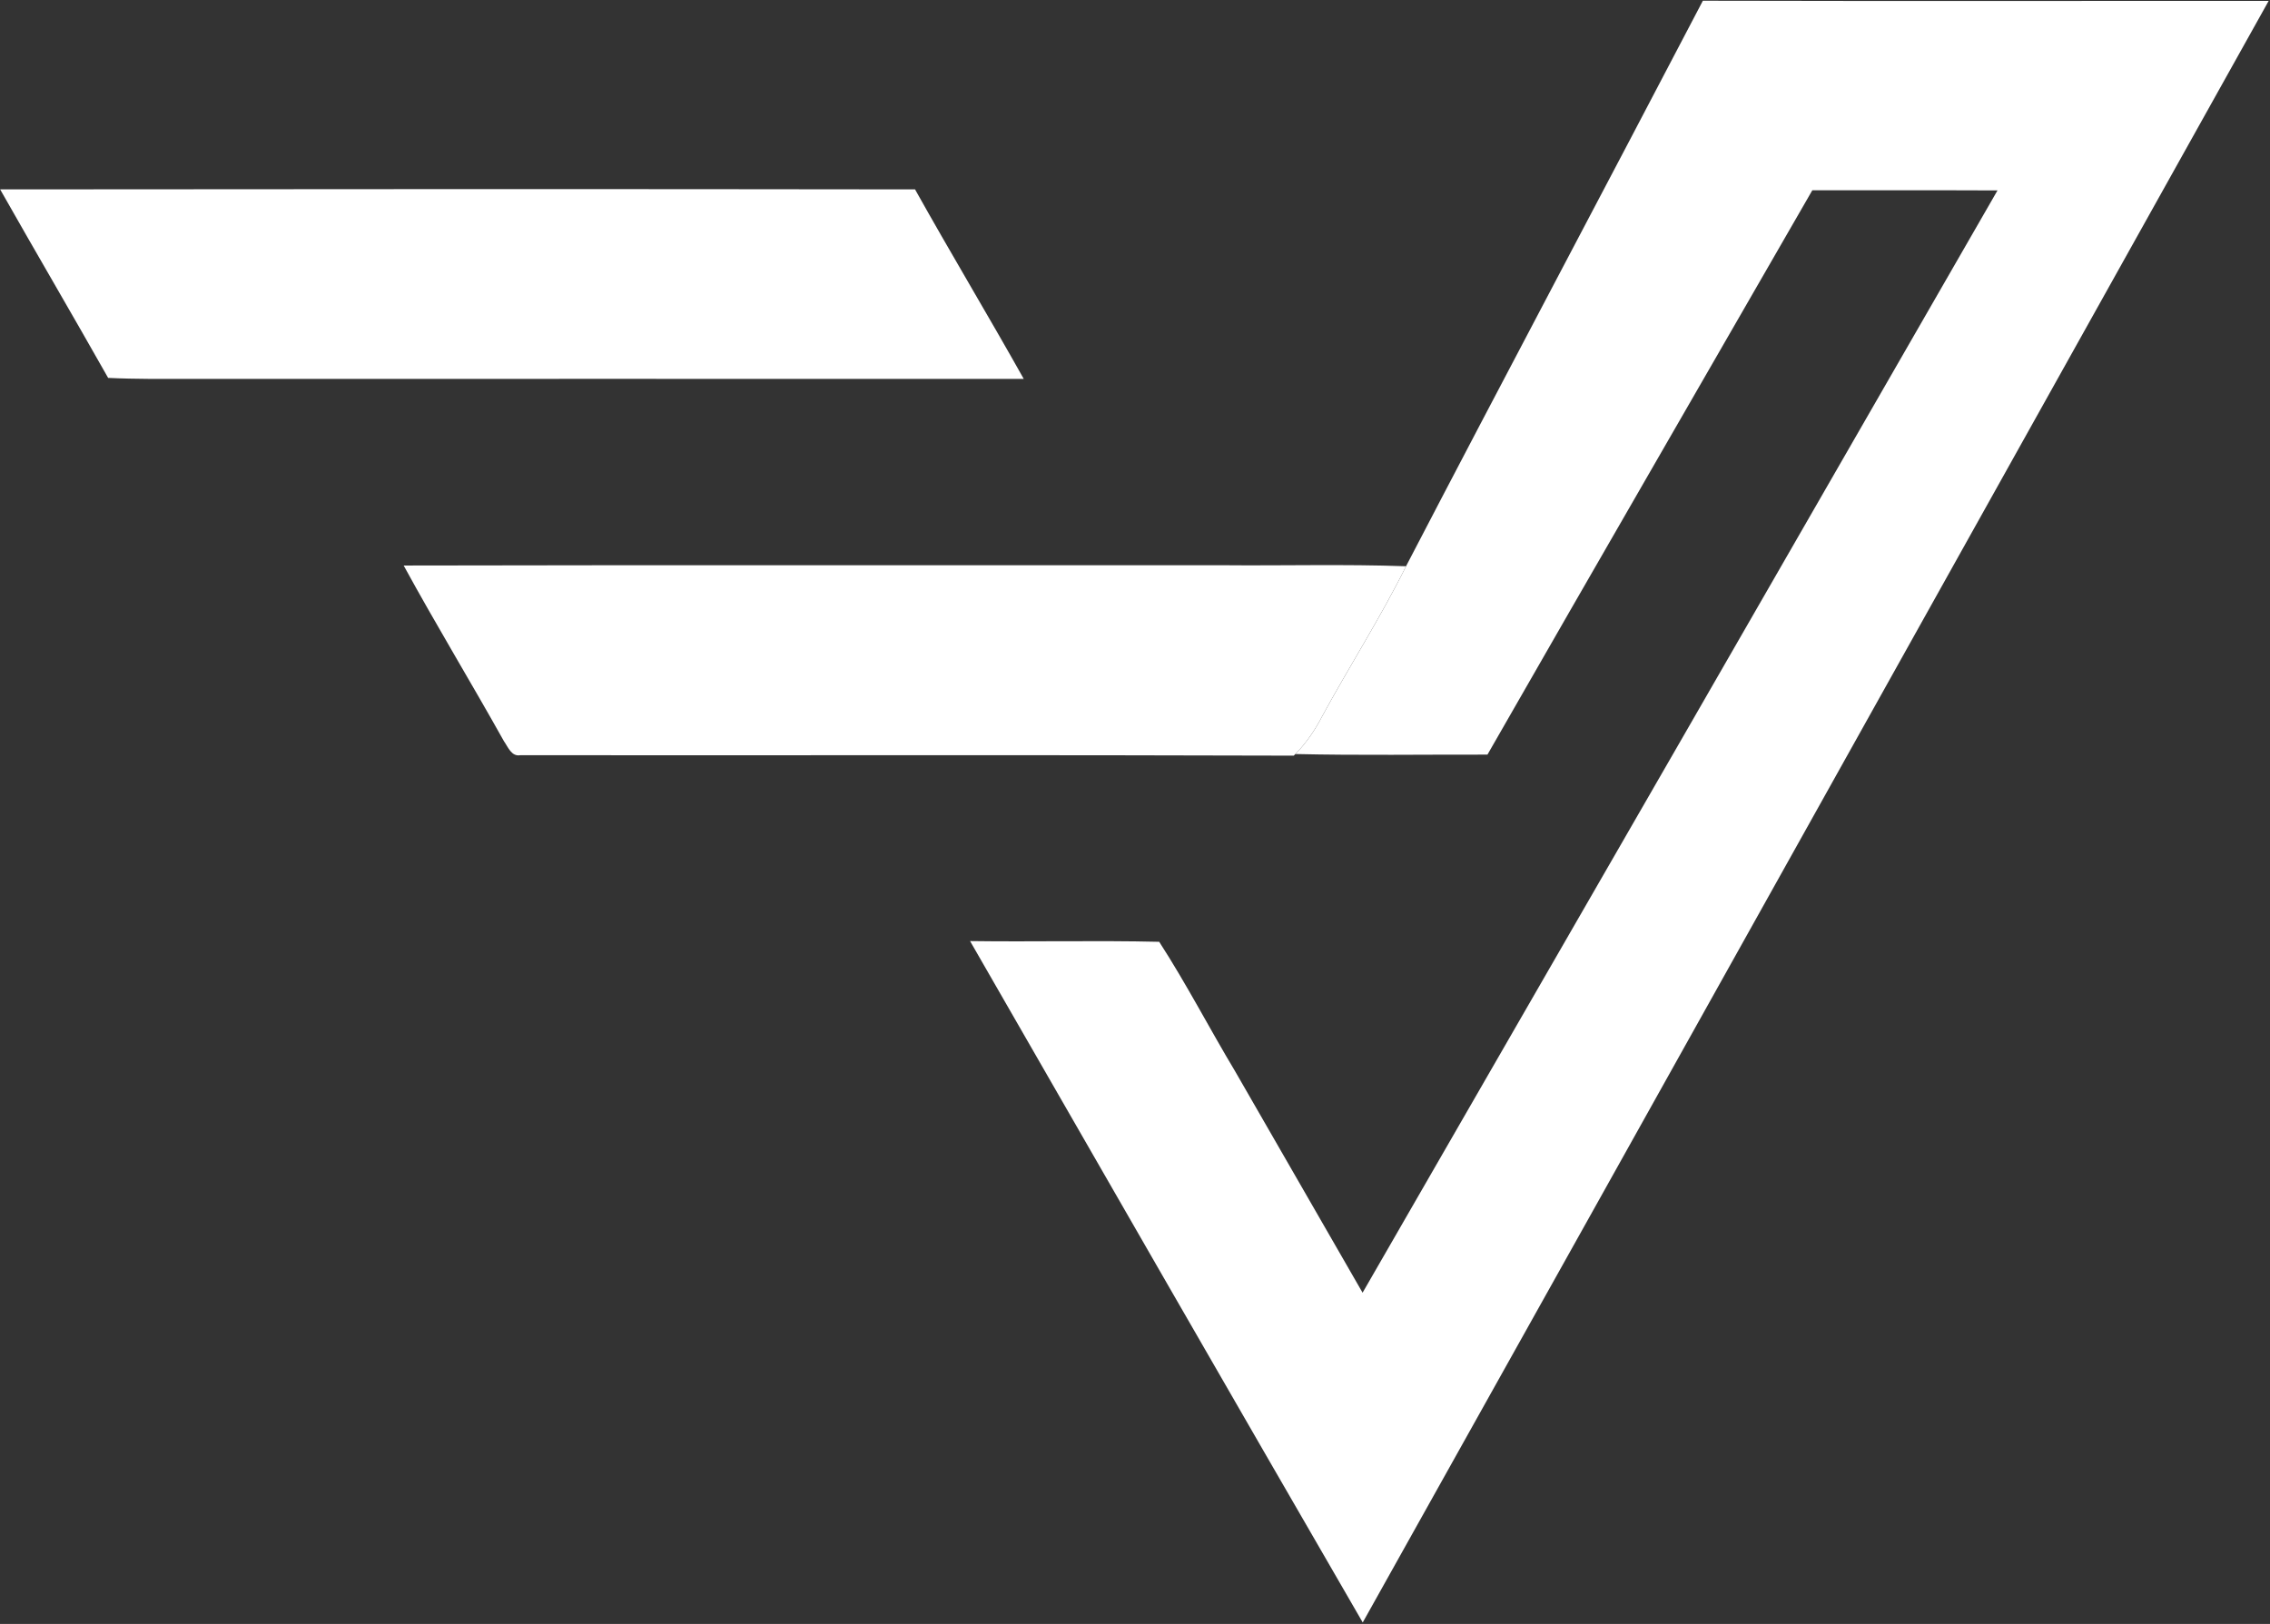
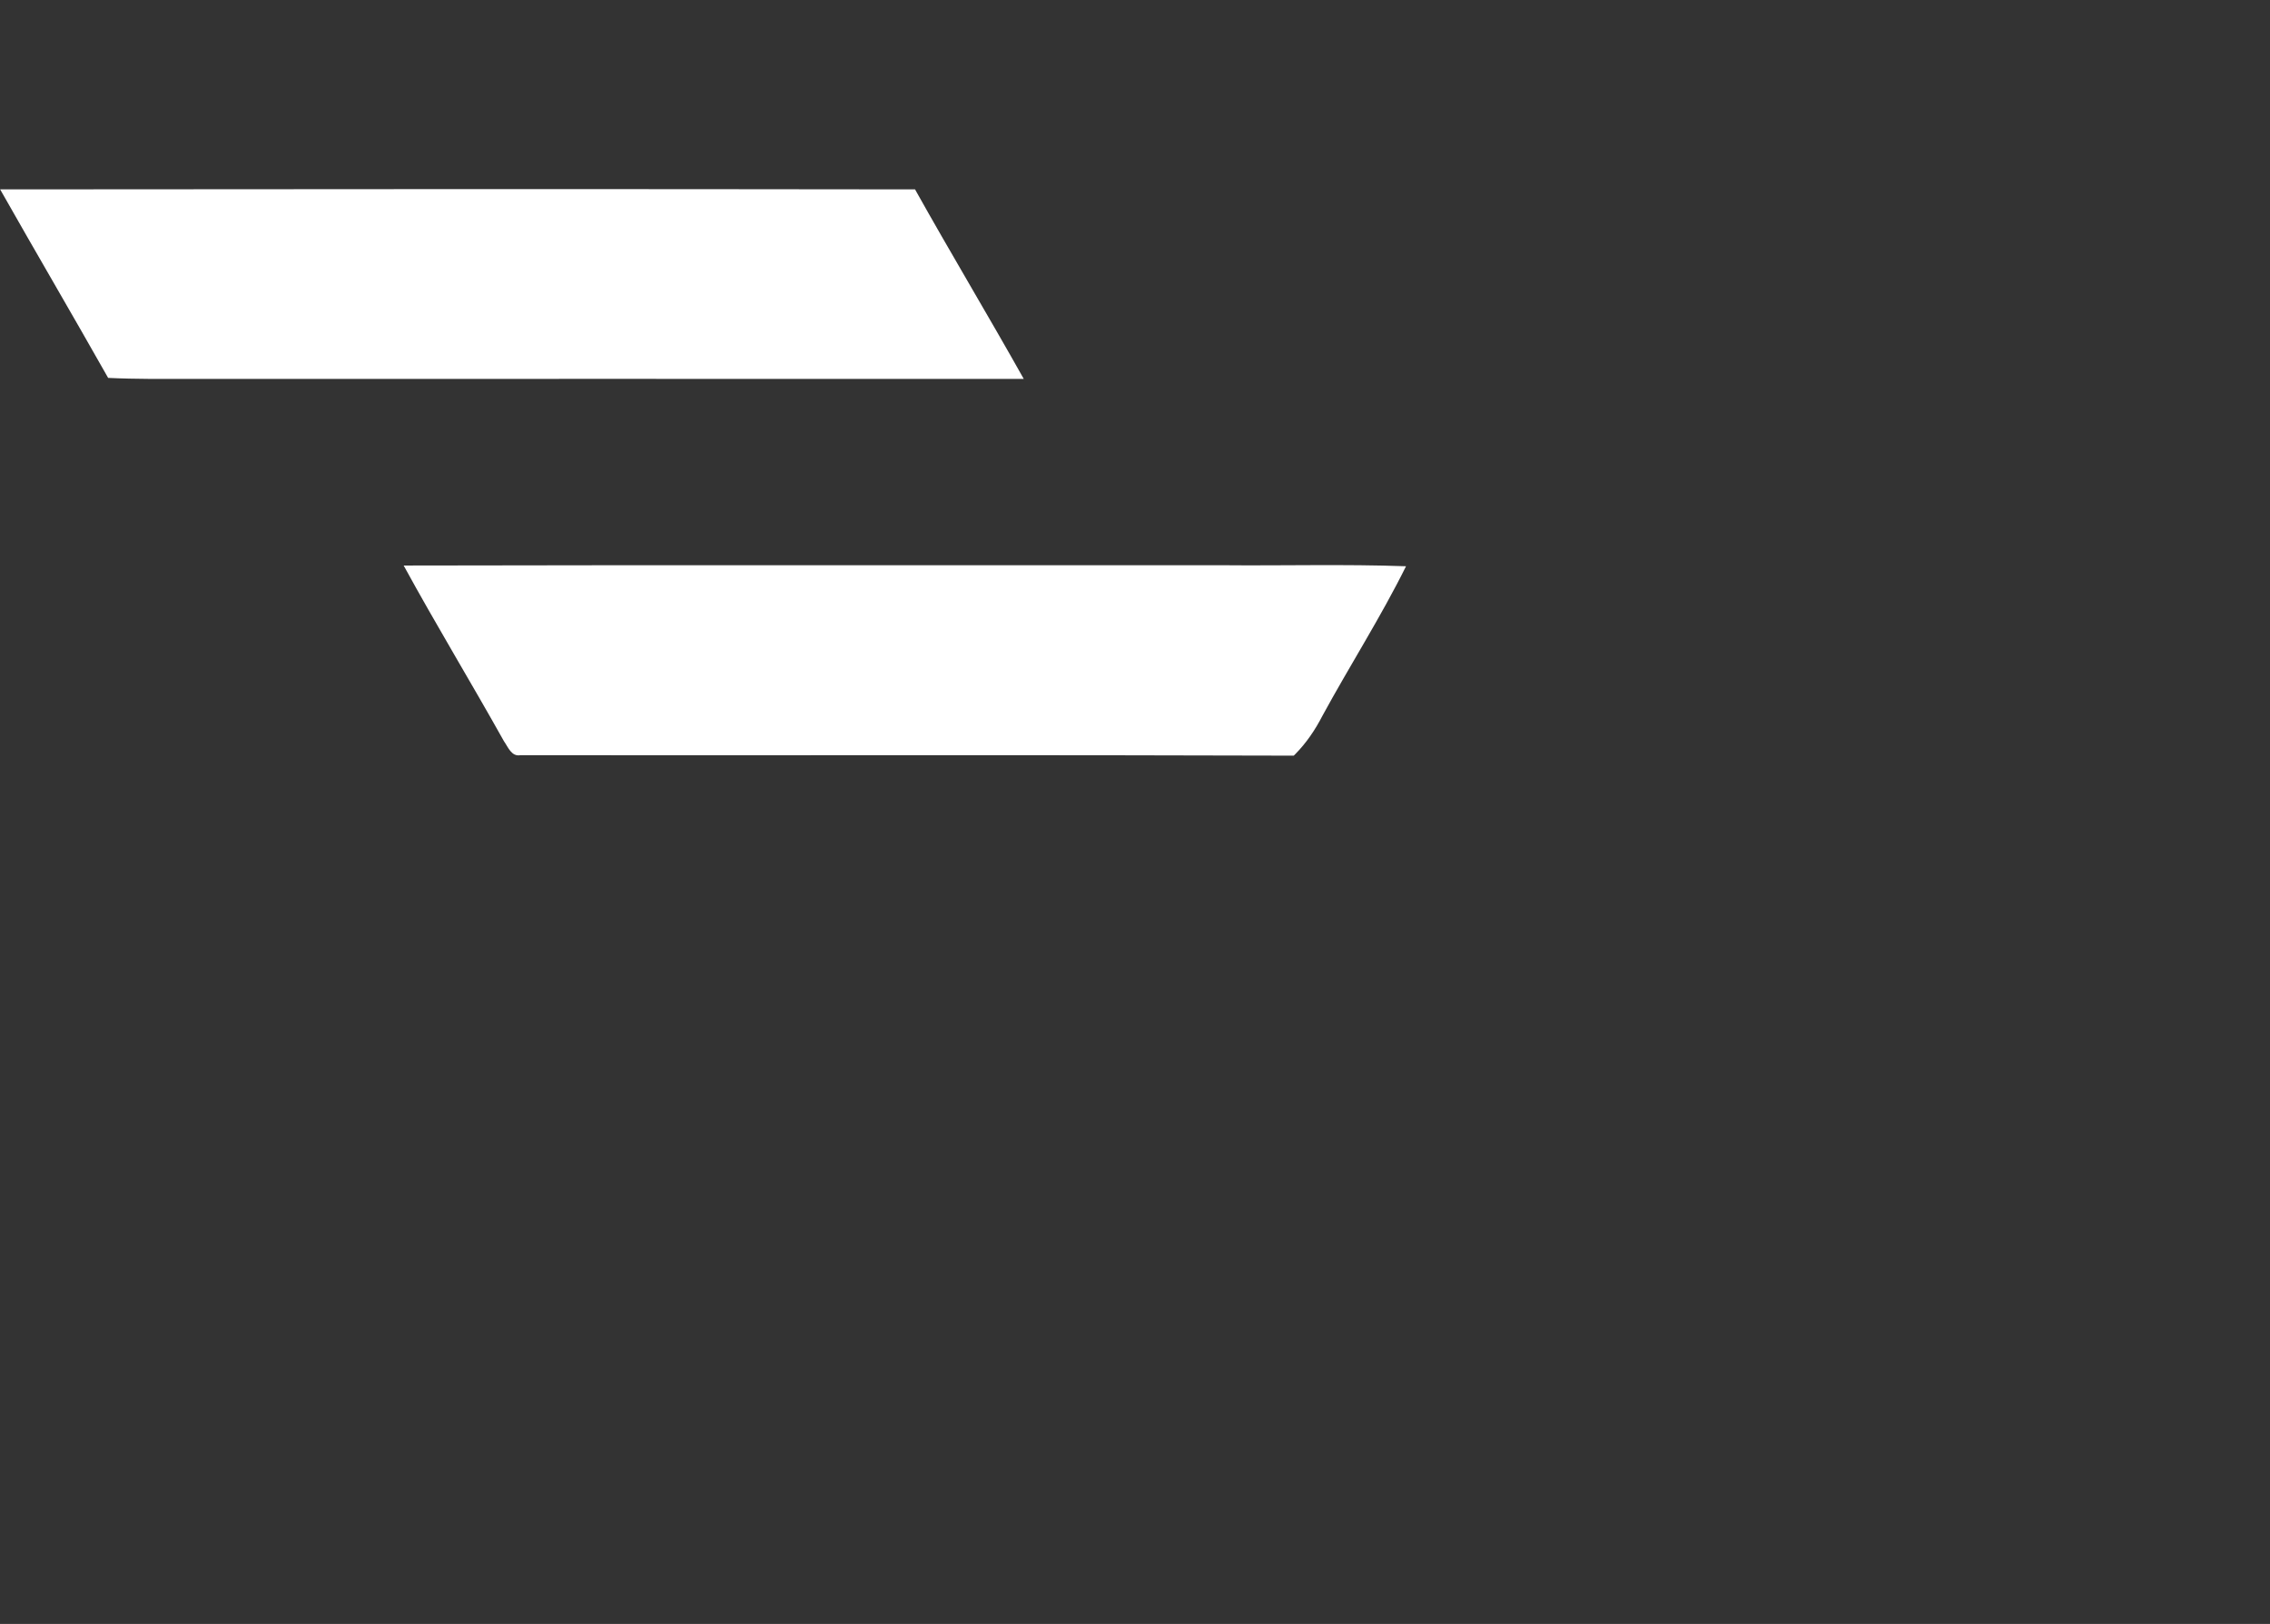
<svg xmlns="http://www.w3.org/2000/svg" version="1.2" viewBox="0 0 1547 1107" width="1547" height="1107">
  <rect x="0" y="0" width="1547" height="1107" fill="#333333" stroke="none" />
  <title>Logo2222-svg</title>
  <style>
		.s0 { fill: #ffffff } 
	</style>
  <g id="#2b3991ff">
-     <path id="Layer" class="s0" d="m958.2 386c67-128.8 135.1-256.9 202.3-385.5 128.6 0.3 257.1 0.1 385.6 0.1-205.8 368.5-411.4 737.1-617.4 1105.4-89.5-154.6-178.5-309.5-267.6-464.5 43 0.6 86-0.5 128.9 0.5 18.5 28.6 34.2 59 51.7 88.2 28.9 50.4 58 100.6 86.9 151 144.4-250.4 288.6-500.9 432.7-751.4-42.1-0.2-84.1 0-126.2-0.1-73.8 128.3-147.9 256.3-221.4 384.7-43.6-0.1-87.3 0.6-130.9-0.4 7.5-7.6 13.5-16.5 18.4-26 18.6-34.2 39.7-67.1 57-102z" />
-   </g>
+     </g>
  <g id="#2990d5ff">
    <path id="Layer" class="s0" d="m0.1 129.1c207.8-0.2 415.7-0.3 623.5 0 24.2 43.3 49.8 85.9 74.1 129.2-189.1-0.1-378.1 0-567.1 0-19 0-37.9 0.2-56.9-0.7-24.3-43-49.3-85.6-73.6-128.5zm275 256.4c185.8-0.4 371.6-0.1 557.5-0.2 41.8 0.4 83.8-0.8 125.6 0.7-17.3 34.9-38.4 67.8-57 102-4.9 9.5-10.9 18.4-18.4 26l-1.1 1.1c-175.7-0.6-351.4-0.1-527.1-0.3-6.1 1.1-8.4-5.7-11.2-9.6-22.4-40.1-46.3-79.4-68.3-119.7z" />
  </g>
</svg>